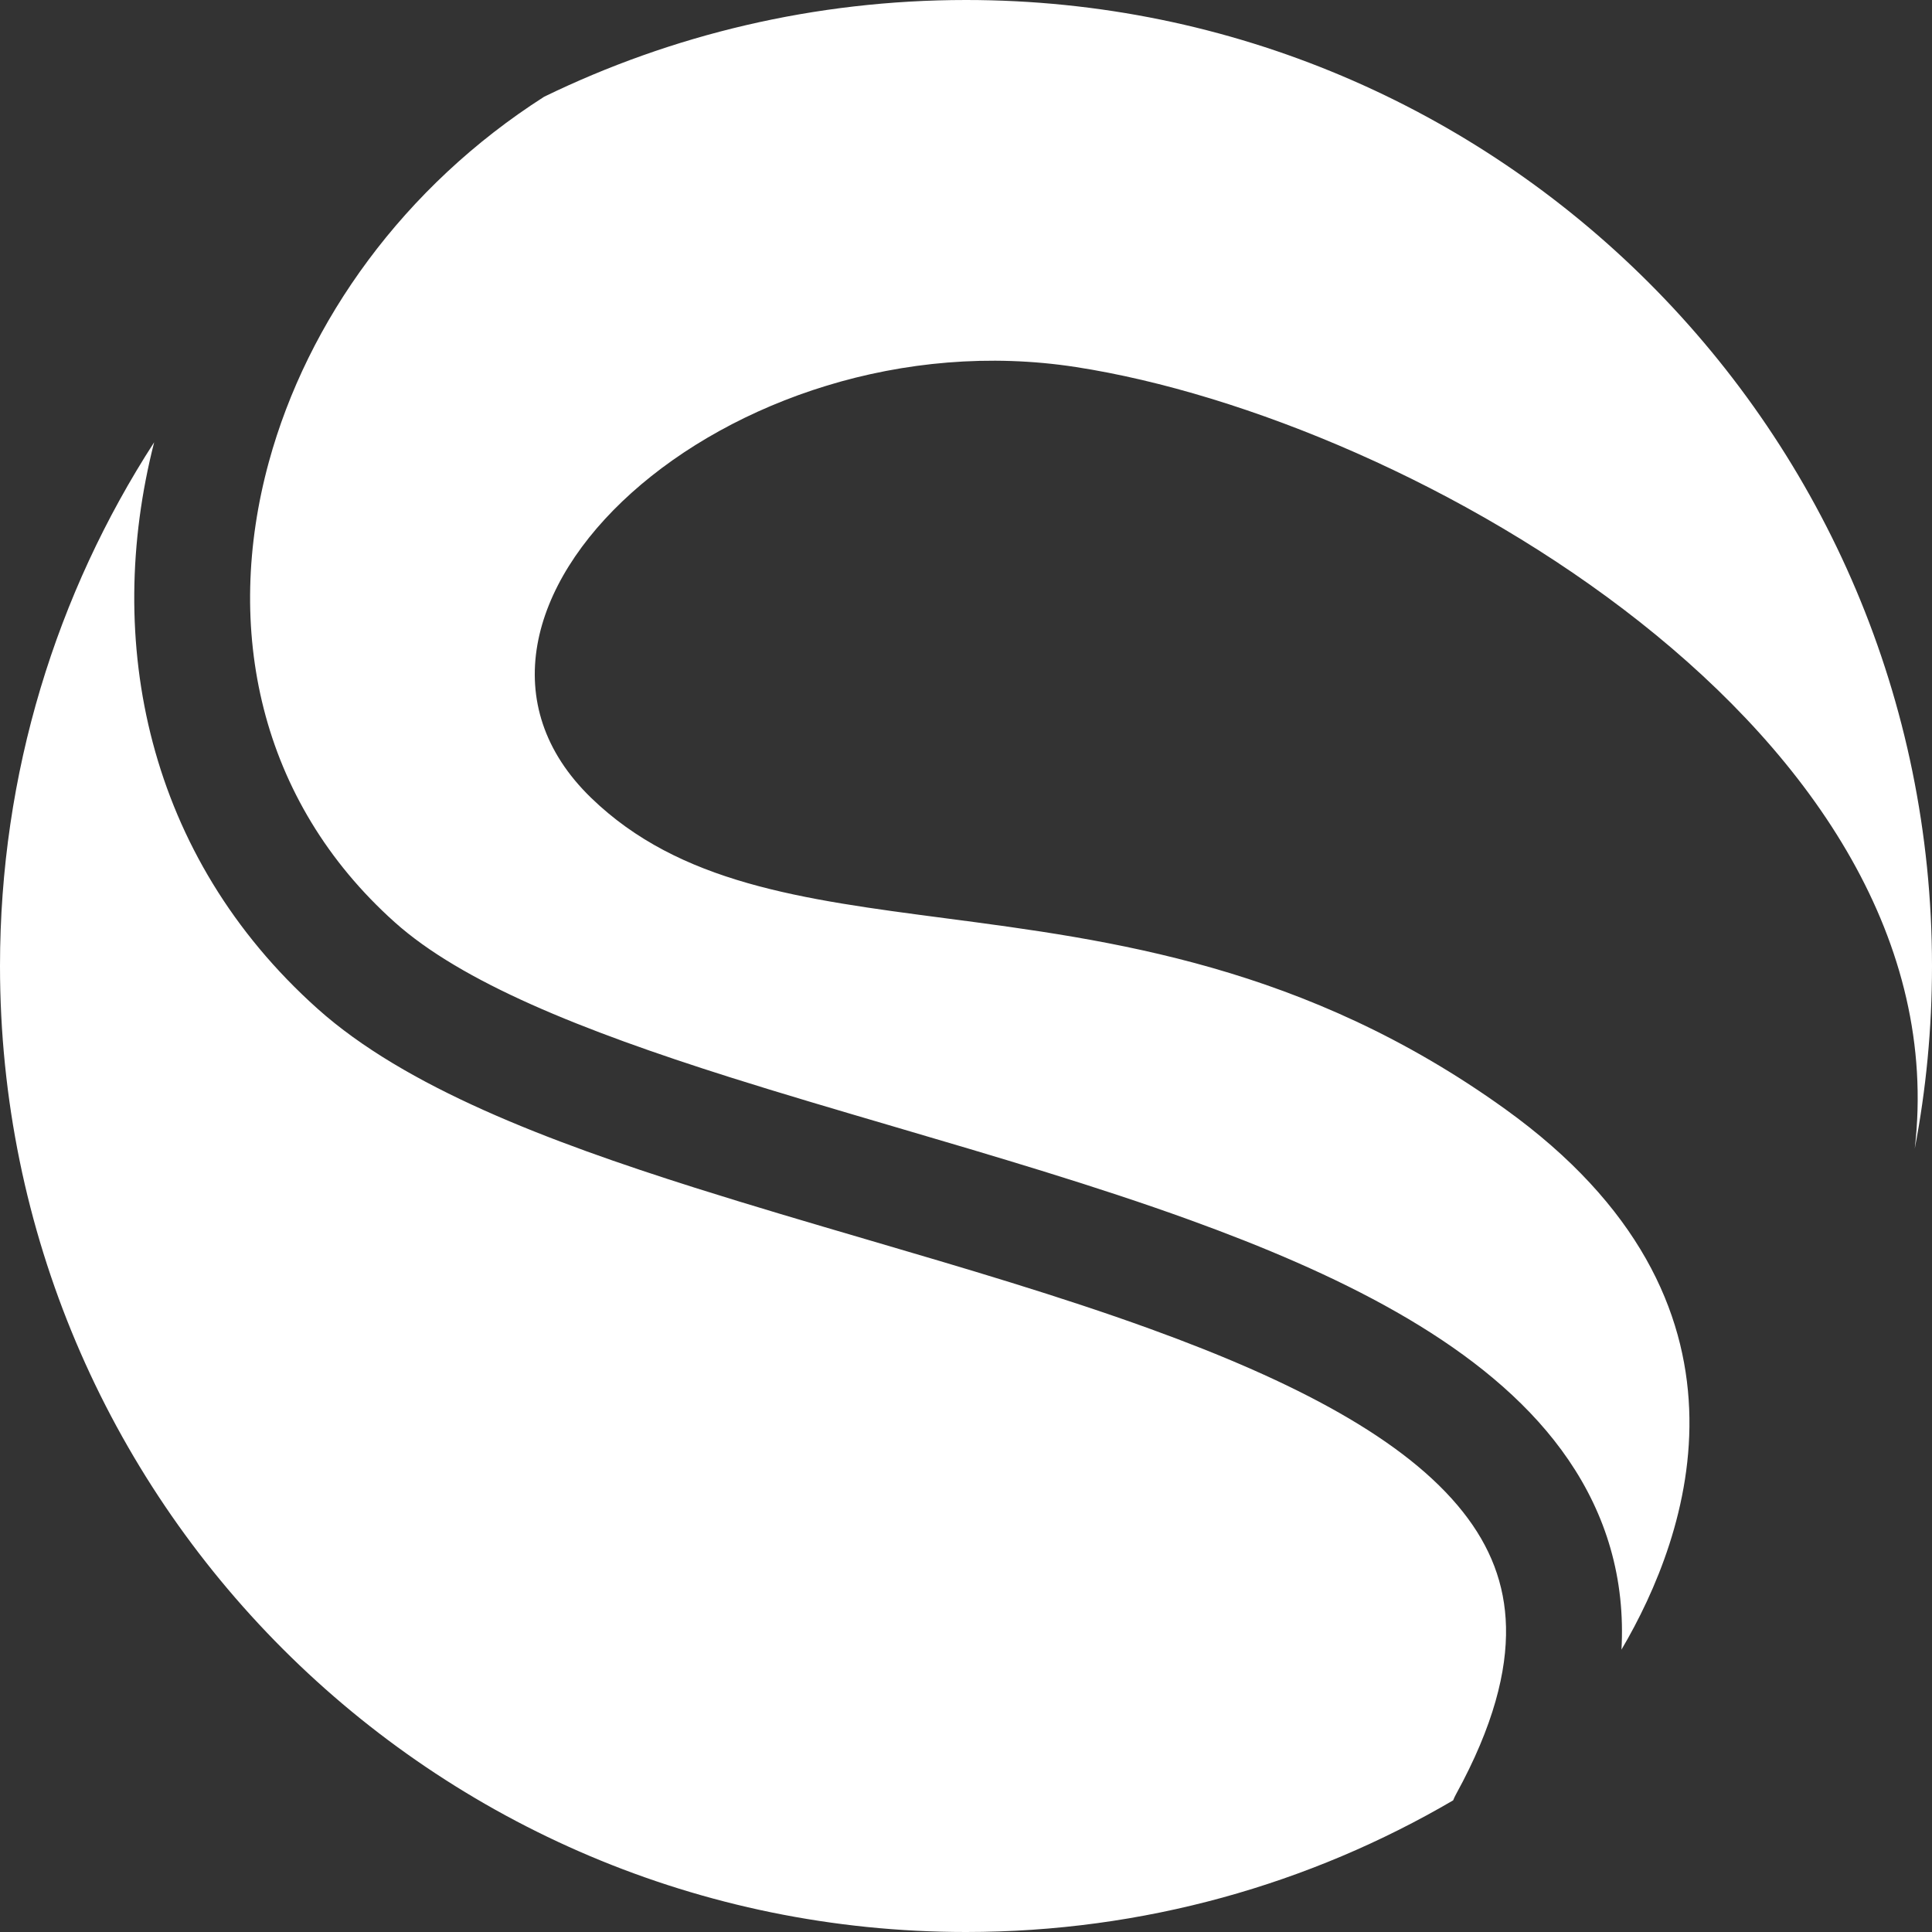
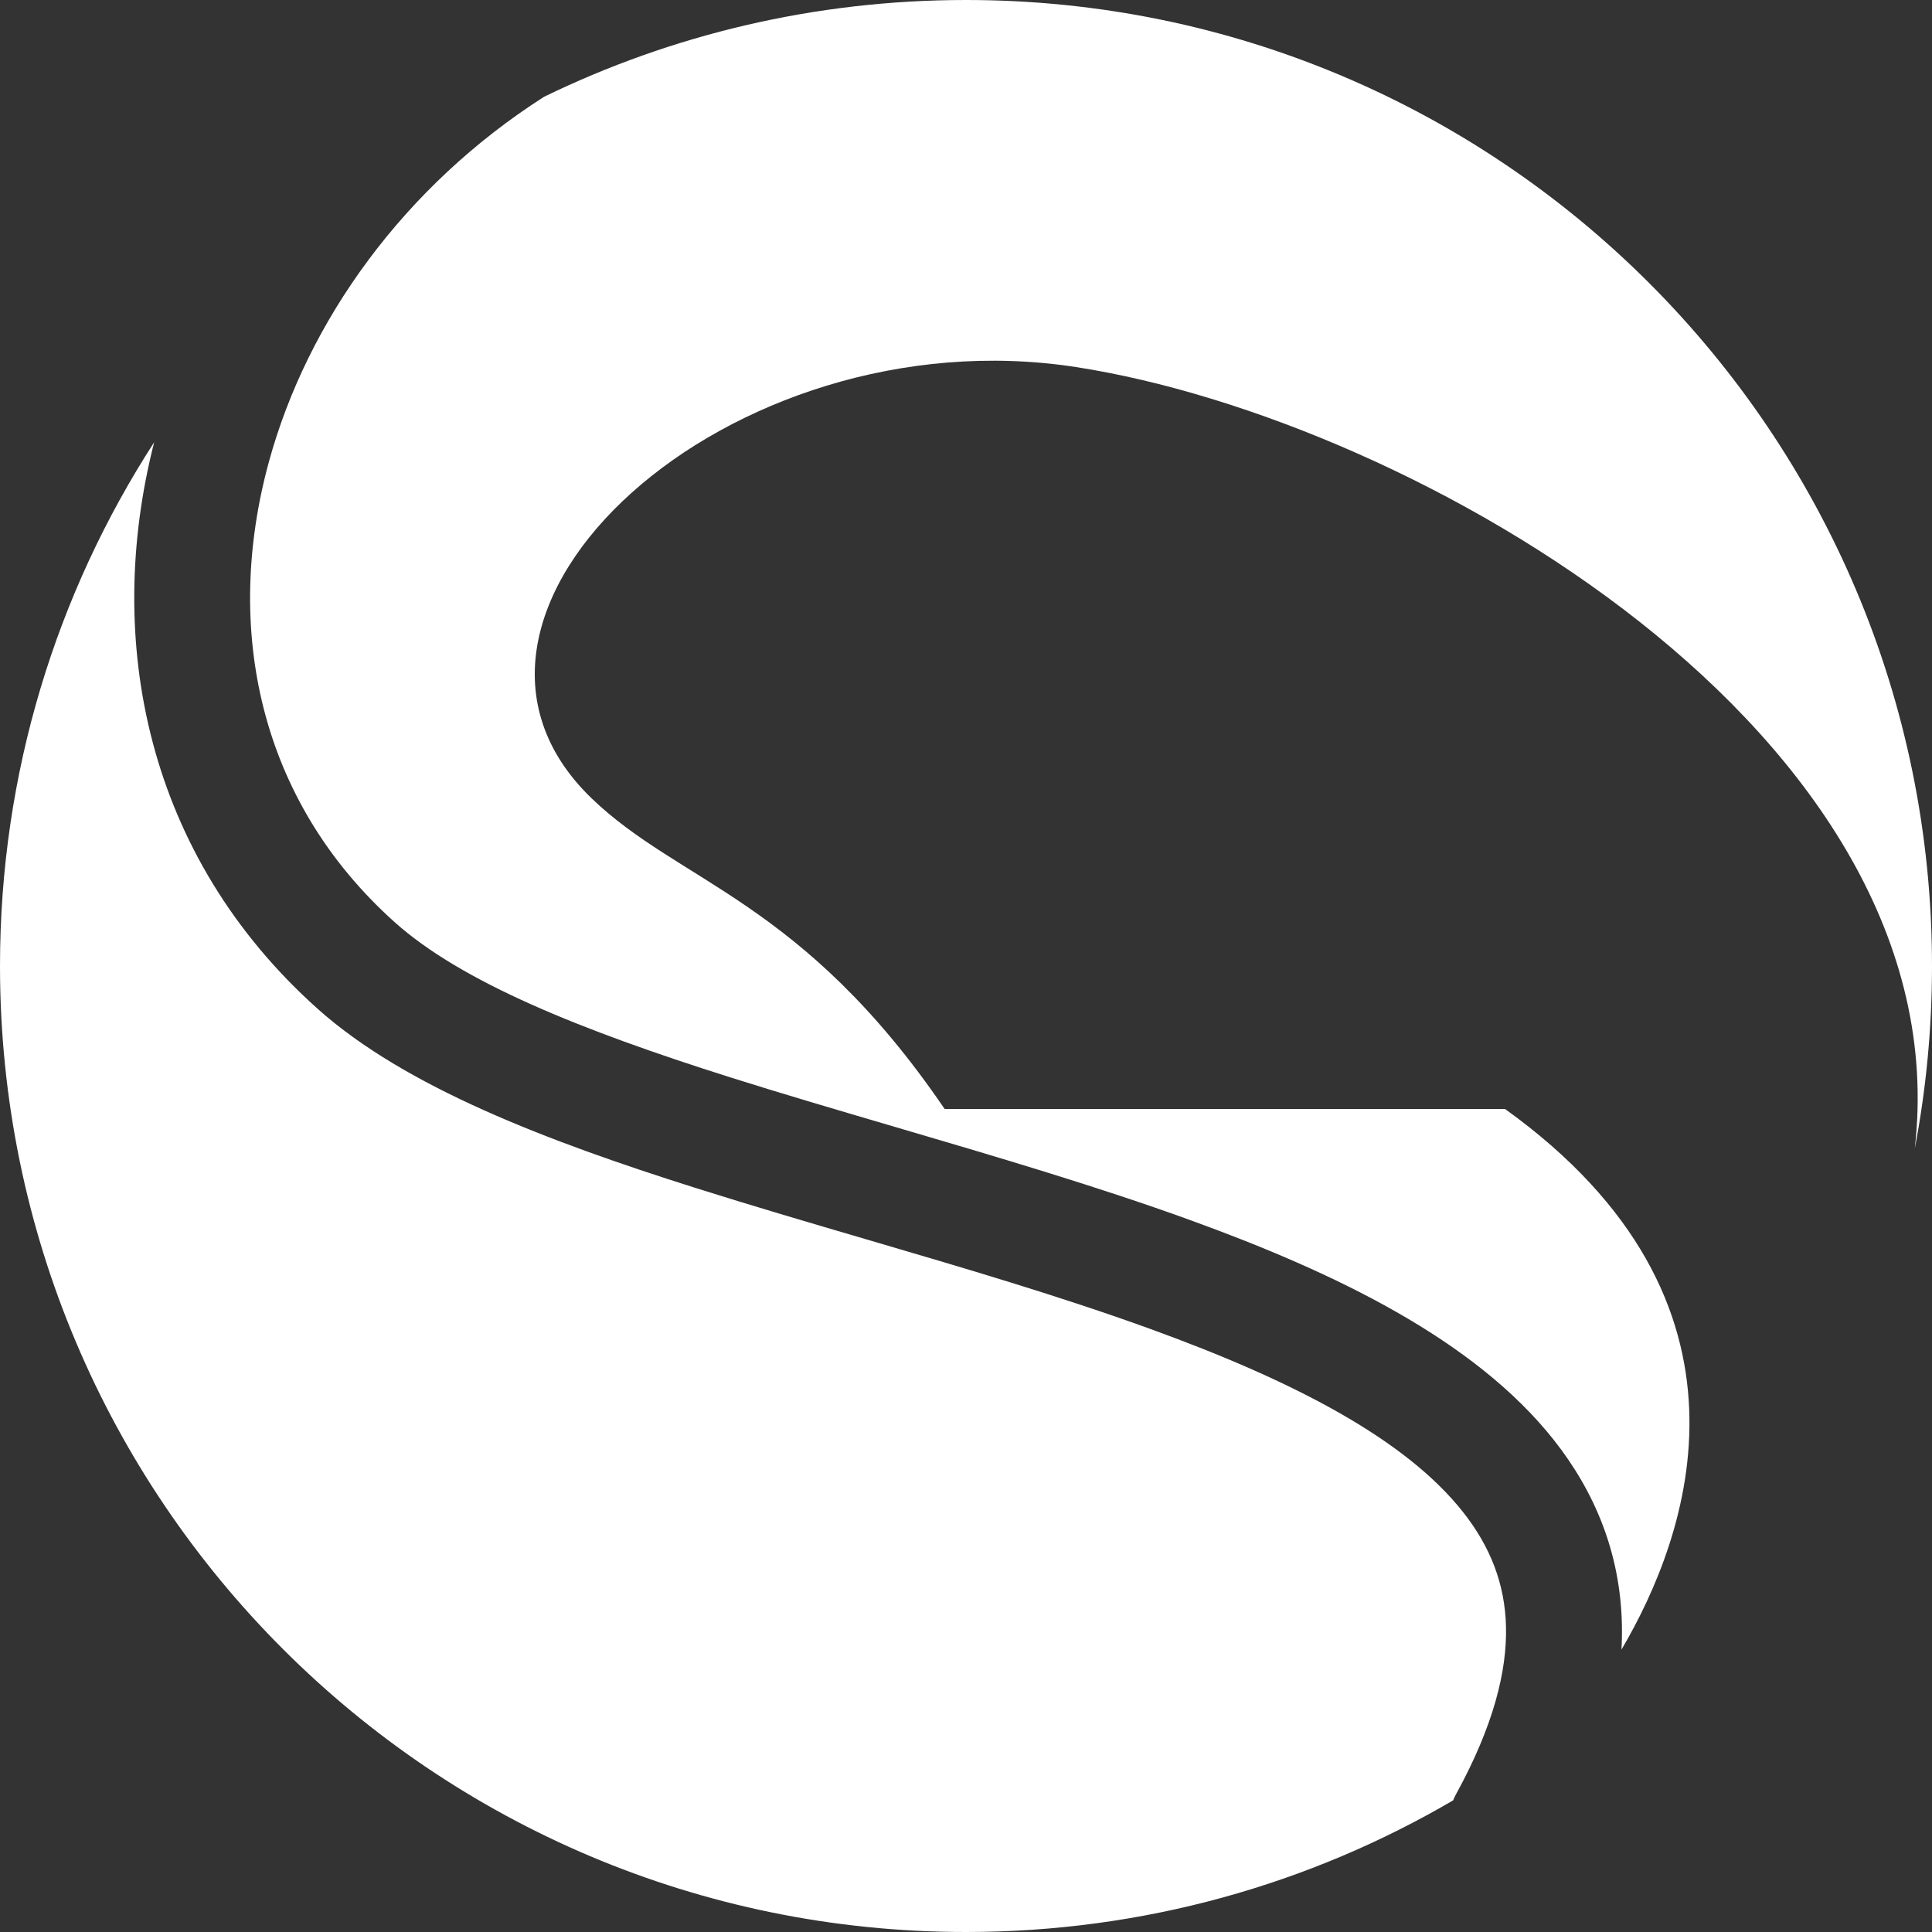
<svg xmlns="http://www.w3.org/2000/svg" width="500" height="500" viewBox="0 0 500 500" fill="none">
  <rect x="0" y="0" width="500" height="500" fill="#333333" stroke="none" />
-   <path fill-rule="evenodd" clip-rule="evenodd" d="M39.897 114.457C14.654 153.507 0 200.042 0 250C0 388.071 111.929 500 250 500C295.978 500 339.058 487.588 376.07 465.932C376.294 465.374 376.553 464.824 376.85 464.284C386.55 446.605 390.01 432.439 389.752 421.042C389.5 409.892 385.671 400.222 378.607 391.287C363.75 372.492 335.055 357.47 297.692 343.924C274.295 335.441 249.401 328.136 224.333 320.78L224.326 320.778C209.469 316.419 194.552 312.041 179.849 307.39C141.876 295.378 104.915 281.411 82.158 261.037C38.042 221.539 26.749 165.969 39.897 114.457ZM419.635 426.926C437.051 397.357 458.985 336.933 389.5 287C337.808 249.853 287.566 243.267 244.471 237.617H244.471C207.533 232.775 175.846 228.621 153 206.5C103.5 158.572 188.5 81.071 278.5 95C365.87 108.522 507.9 190.031 495.541 297.249C498.468 281.949 500 266.153 500 250C500 111.929 388.071 0 250 0C210.853 0 173.808 8.998 140.82 25.037C104.475 48.251 79.536 83.123 69.579 119.556C57.803 162.642 66.994 207.193 102.169 238.686C119.459 254.166 150.313 266.582 188.897 278.787C202.292 283.025 216.628 287.237 231.257 291.537L231.261 291.538C257.085 299.127 283.823 306.984 307.917 315.72C345.564 329.369 381.592 346.686 402.142 372.682C412.782 386.142 419.329 401.98 419.744 420.364C419.793 422.533 419.757 424.72 419.635 426.926Z" fill="white" />
+   <path fill-rule="evenodd" clip-rule="evenodd" d="M39.897 114.457C14.654 153.507 0 200.042 0 250C0 388.071 111.929 500 250 500C295.978 500 339.058 487.588 376.07 465.932C376.294 465.374 376.553 464.824 376.85 464.284C386.55 446.605 390.01 432.439 389.752 421.042C389.5 409.892 385.671 400.222 378.607 391.287C363.75 372.492 335.055 357.47 297.692 343.924C274.295 335.441 249.401 328.136 224.333 320.78L224.326 320.778C209.469 316.419 194.552 312.041 179.849 307.39C141.876 295.378 104.915 281.411 82.158 261.037C38.042 221.539 26.749 165.969 39.897 114.457ZM419.635 426.926C437.051 397.357 458.985 336.933 389.5 287H244.471C207.533 232.775 175.846 228.621 153 206.5C103.5 158.572 188.5 81.071 278.5 95C365.87 108.522 507.9 190.031 495.541 297.249C498.468 281.949 500 266.153 500 250C500 111.929 388.071 0 250 0C210.853 0 173.808 8.998 140.82 25.037C104.475 48.251 79.536 83.123 69.579 119.556C57.803 162.642 66.994 207.193 102.169 238.686C119.459 254.166 150.313 266.582 188.897 278.787C202.292 283.025 216.628 287.237 231.257 291.537L231.261 291.538C257.085 299.127 283.823 306.984 307.917 315.72C345.564 329.369 381.592 346.686 402.142 372.682C412.782 386.142 419.329 401.98 419.744 420.364C419.793 422.533 419.757 424.72 419.635 426.926Z" fill="white" />
</svg>